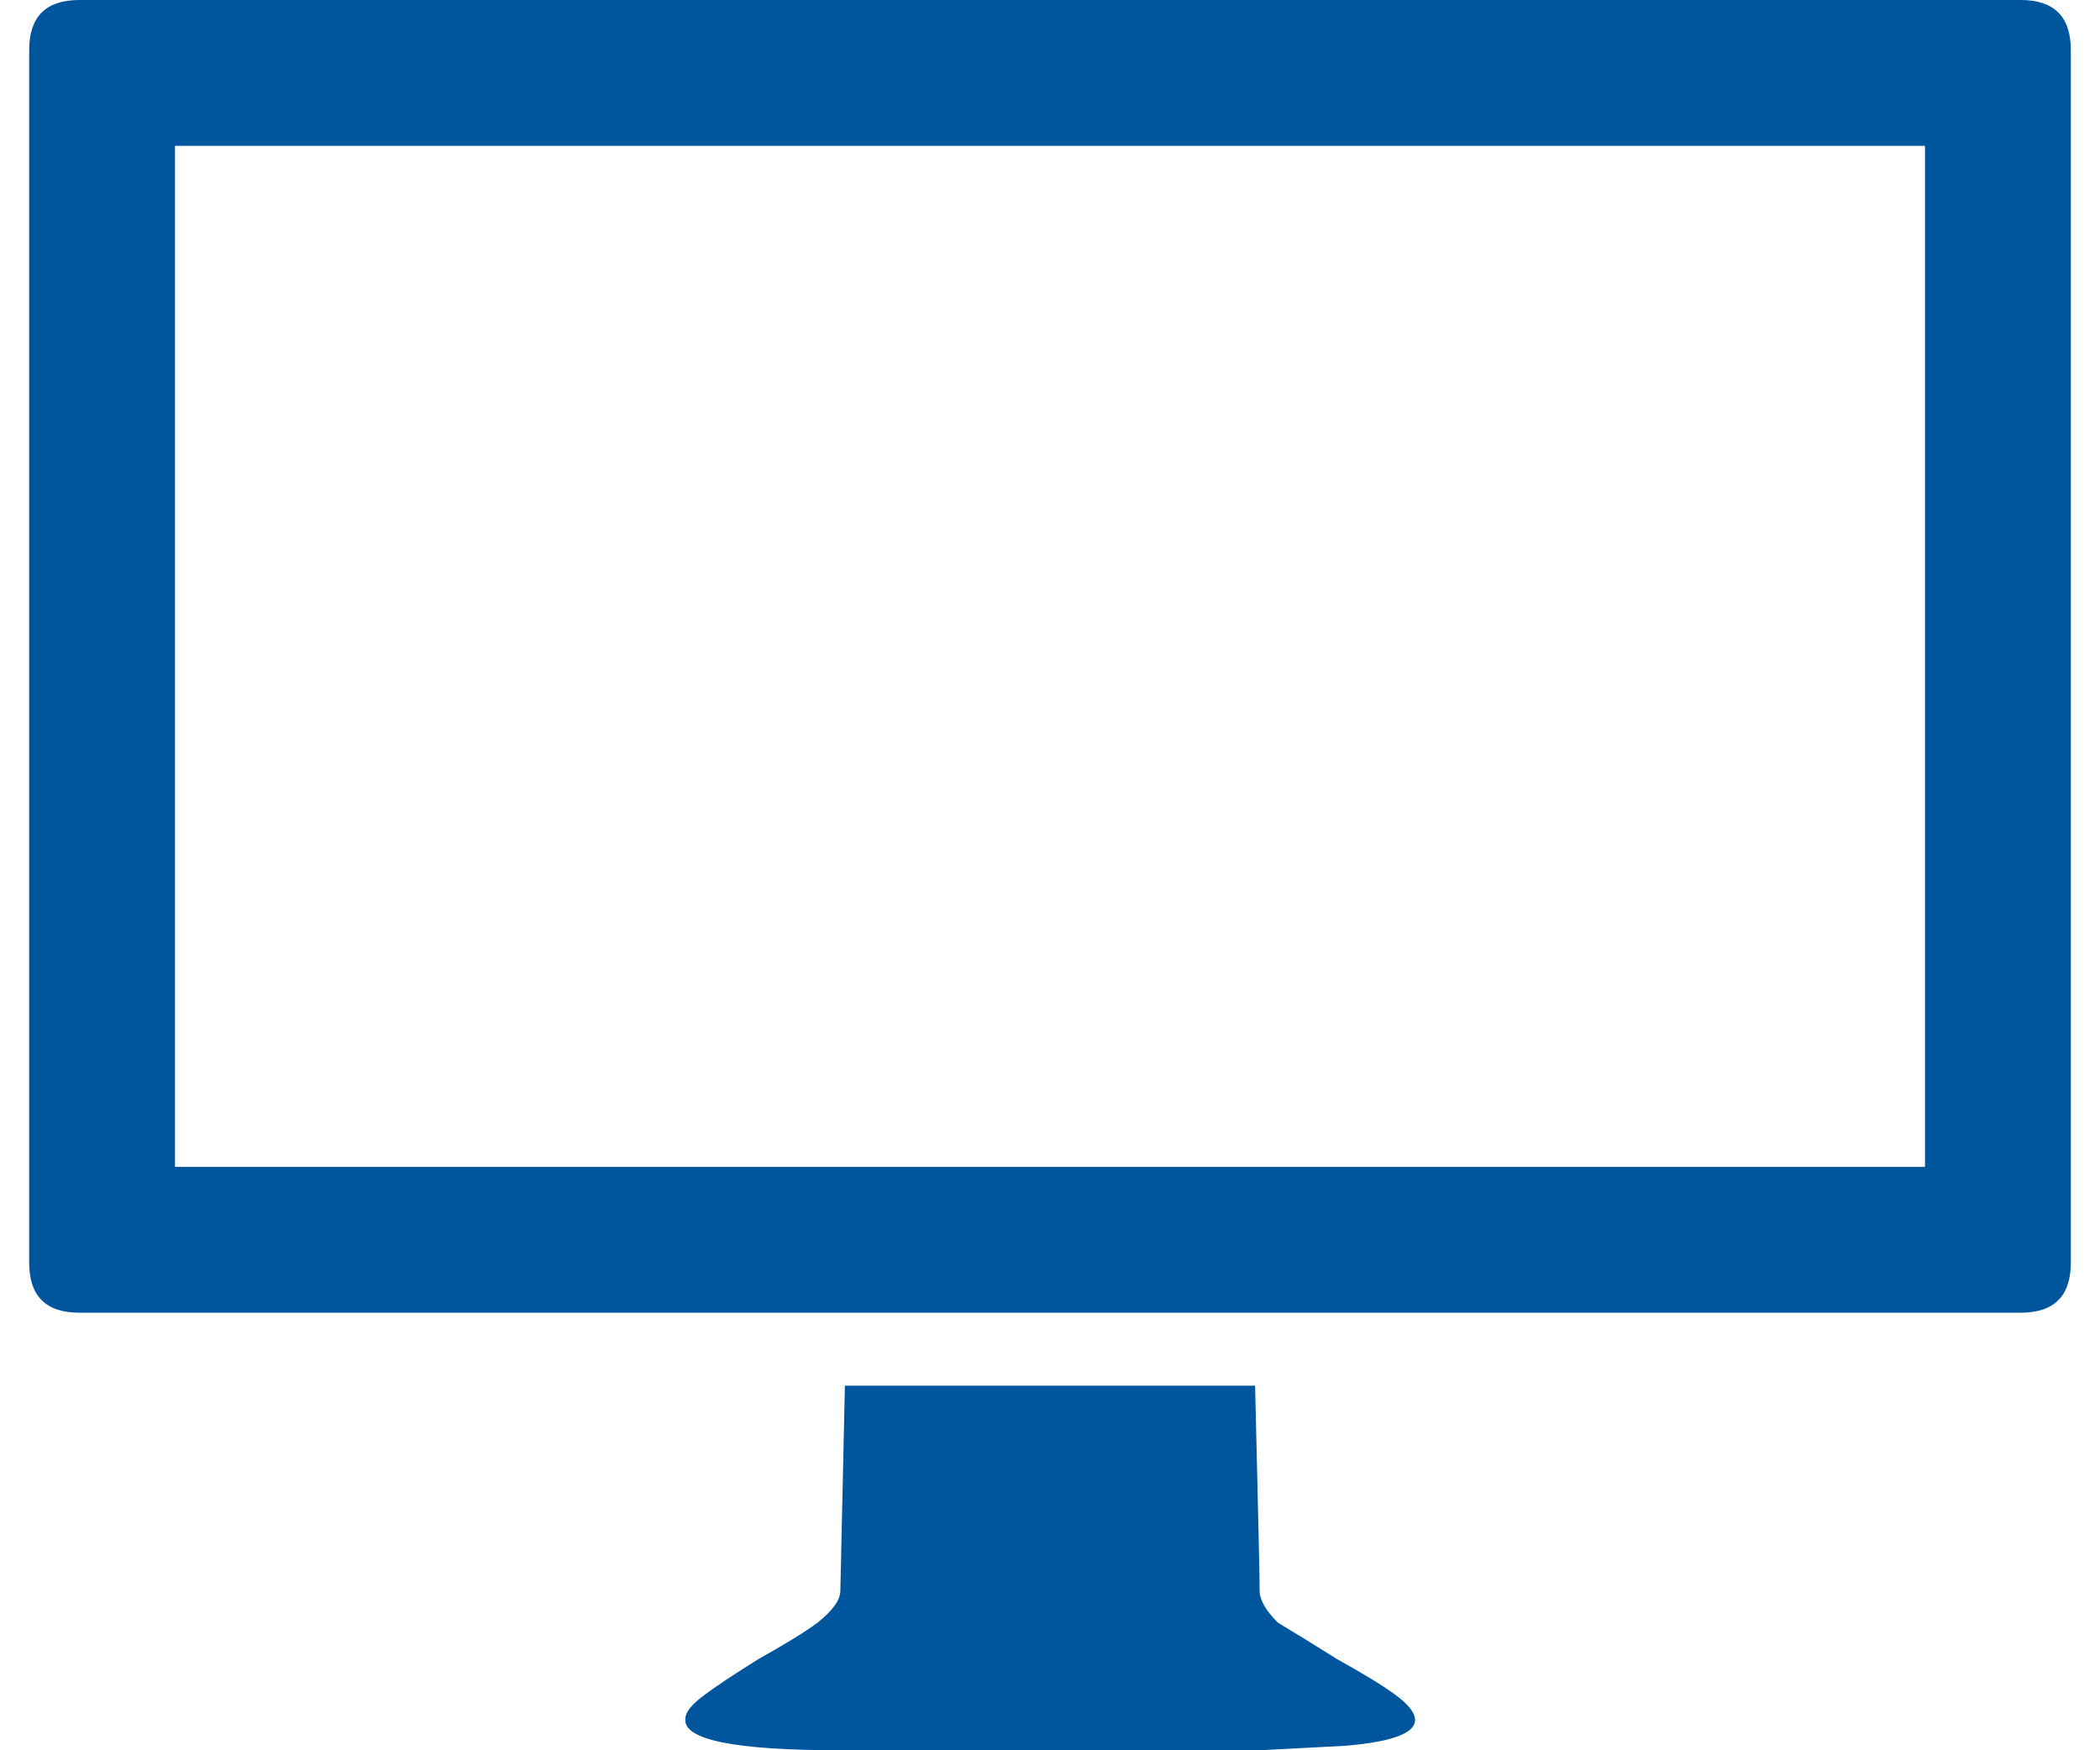
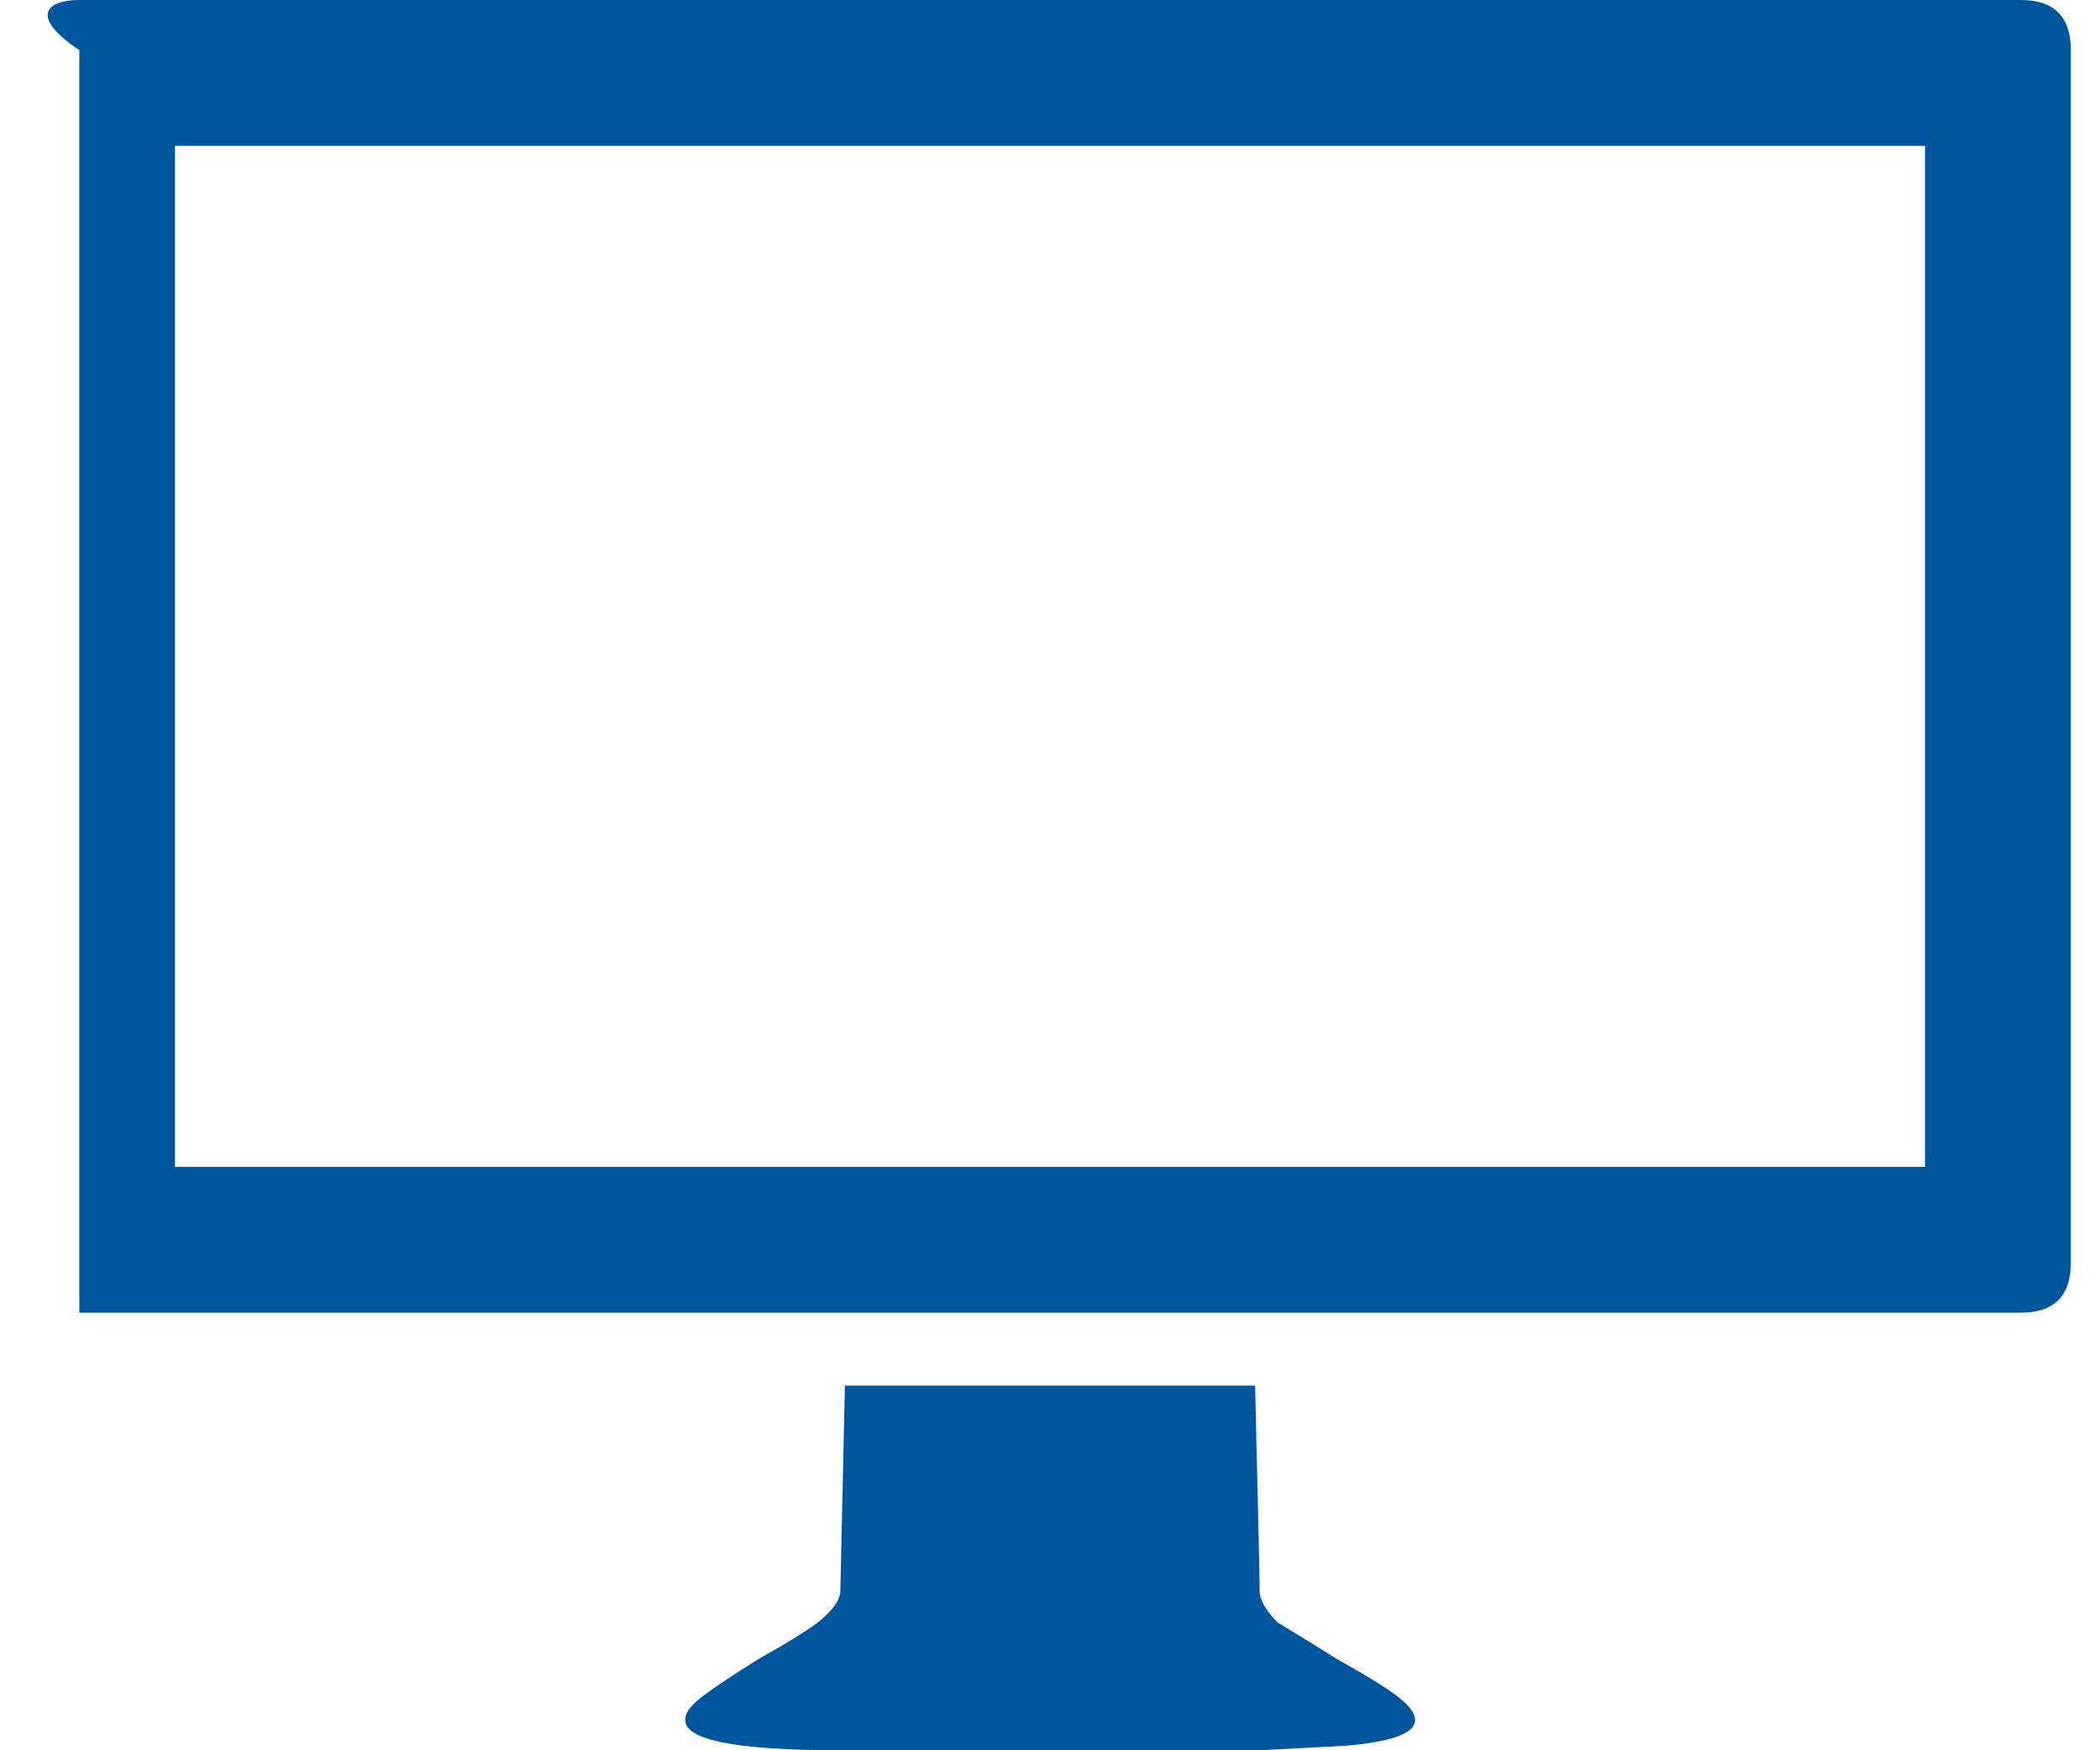
<svg xmlns="http://www.w3.org/2000/svg" width="18" height="15" viewBox="0 0 18 15" fill="none">
-   <path d="M17.32 0C17.607 0 17.75 0.143 17.75 0.43V10.82C17.75 11.107 17.607 11.25 17.32 11.25H0.68C0.393 11.25 0.25 11.107 0.25 10.82V0.43C0.25 0.143 0.393 0 0.68 0H17.32ZM16.5 10V1.25H1.5V10H16.5ZM10.797 15H7.203C6.292 15 5.849 14.909 5.875 14.727C5.875 14.675 5.927 14.609 6.031 14.531C6.135 14.453 6.292 14.349 6.5 14.219C6.734 14.088 6.904 13.984 7.008 13.906C7.138 13.802 7.203 13.711 7.203 13.633L7.242 11.875H9H10.758C10.784 12.943 10.797 13.529 10.797 13.633C10.797 13.711 10.849 13.802 10.953 13.906C11.083 13.984 11.253 14.088 11.461 14.219C11.695 14.349 11.865 14.453 11.969 14.531C12.281 14.766 12.138 14.909 11.539 14.961L10.797 15Z" fill="#00569D" />
+   <path d="M17.32 0C17.607 0 17.75 0.143 17.75 0.43V10.82C17.75 11.107 17.607 11.25 17.32 11.25H0.68V0.43C0.25 0.143 0.393 0 0.68 0H17.32ZM16.5 10V1.25H1.5V10H16.5ZM10.797 15H7.203C6.292 15 5.849 14.909 5.875 14.727C5.875 14.675 5.927 14.609 6.031 14.531C6.135 14.453 6.292 14.349 6.5 14.219C6.734 14.088 6.904 13.984 7.008 13.906C7.138 13.802 7.203 13.711 7.203 13.633L7.242 11.875H9H10.758C10.784 12.943 10.797 13.529 10.797 13.633C10.797 13.711 10.849 13.802 10.953 13.906C11.083 13.984 11.253 14.088 11.461 14.219C11.695 14.349 11.865 14.453 11.969 14.531C12.281 14.766 12.138 14.909 11.539 14.961L10.797 15Z" fill="#00569D" />
</svg>